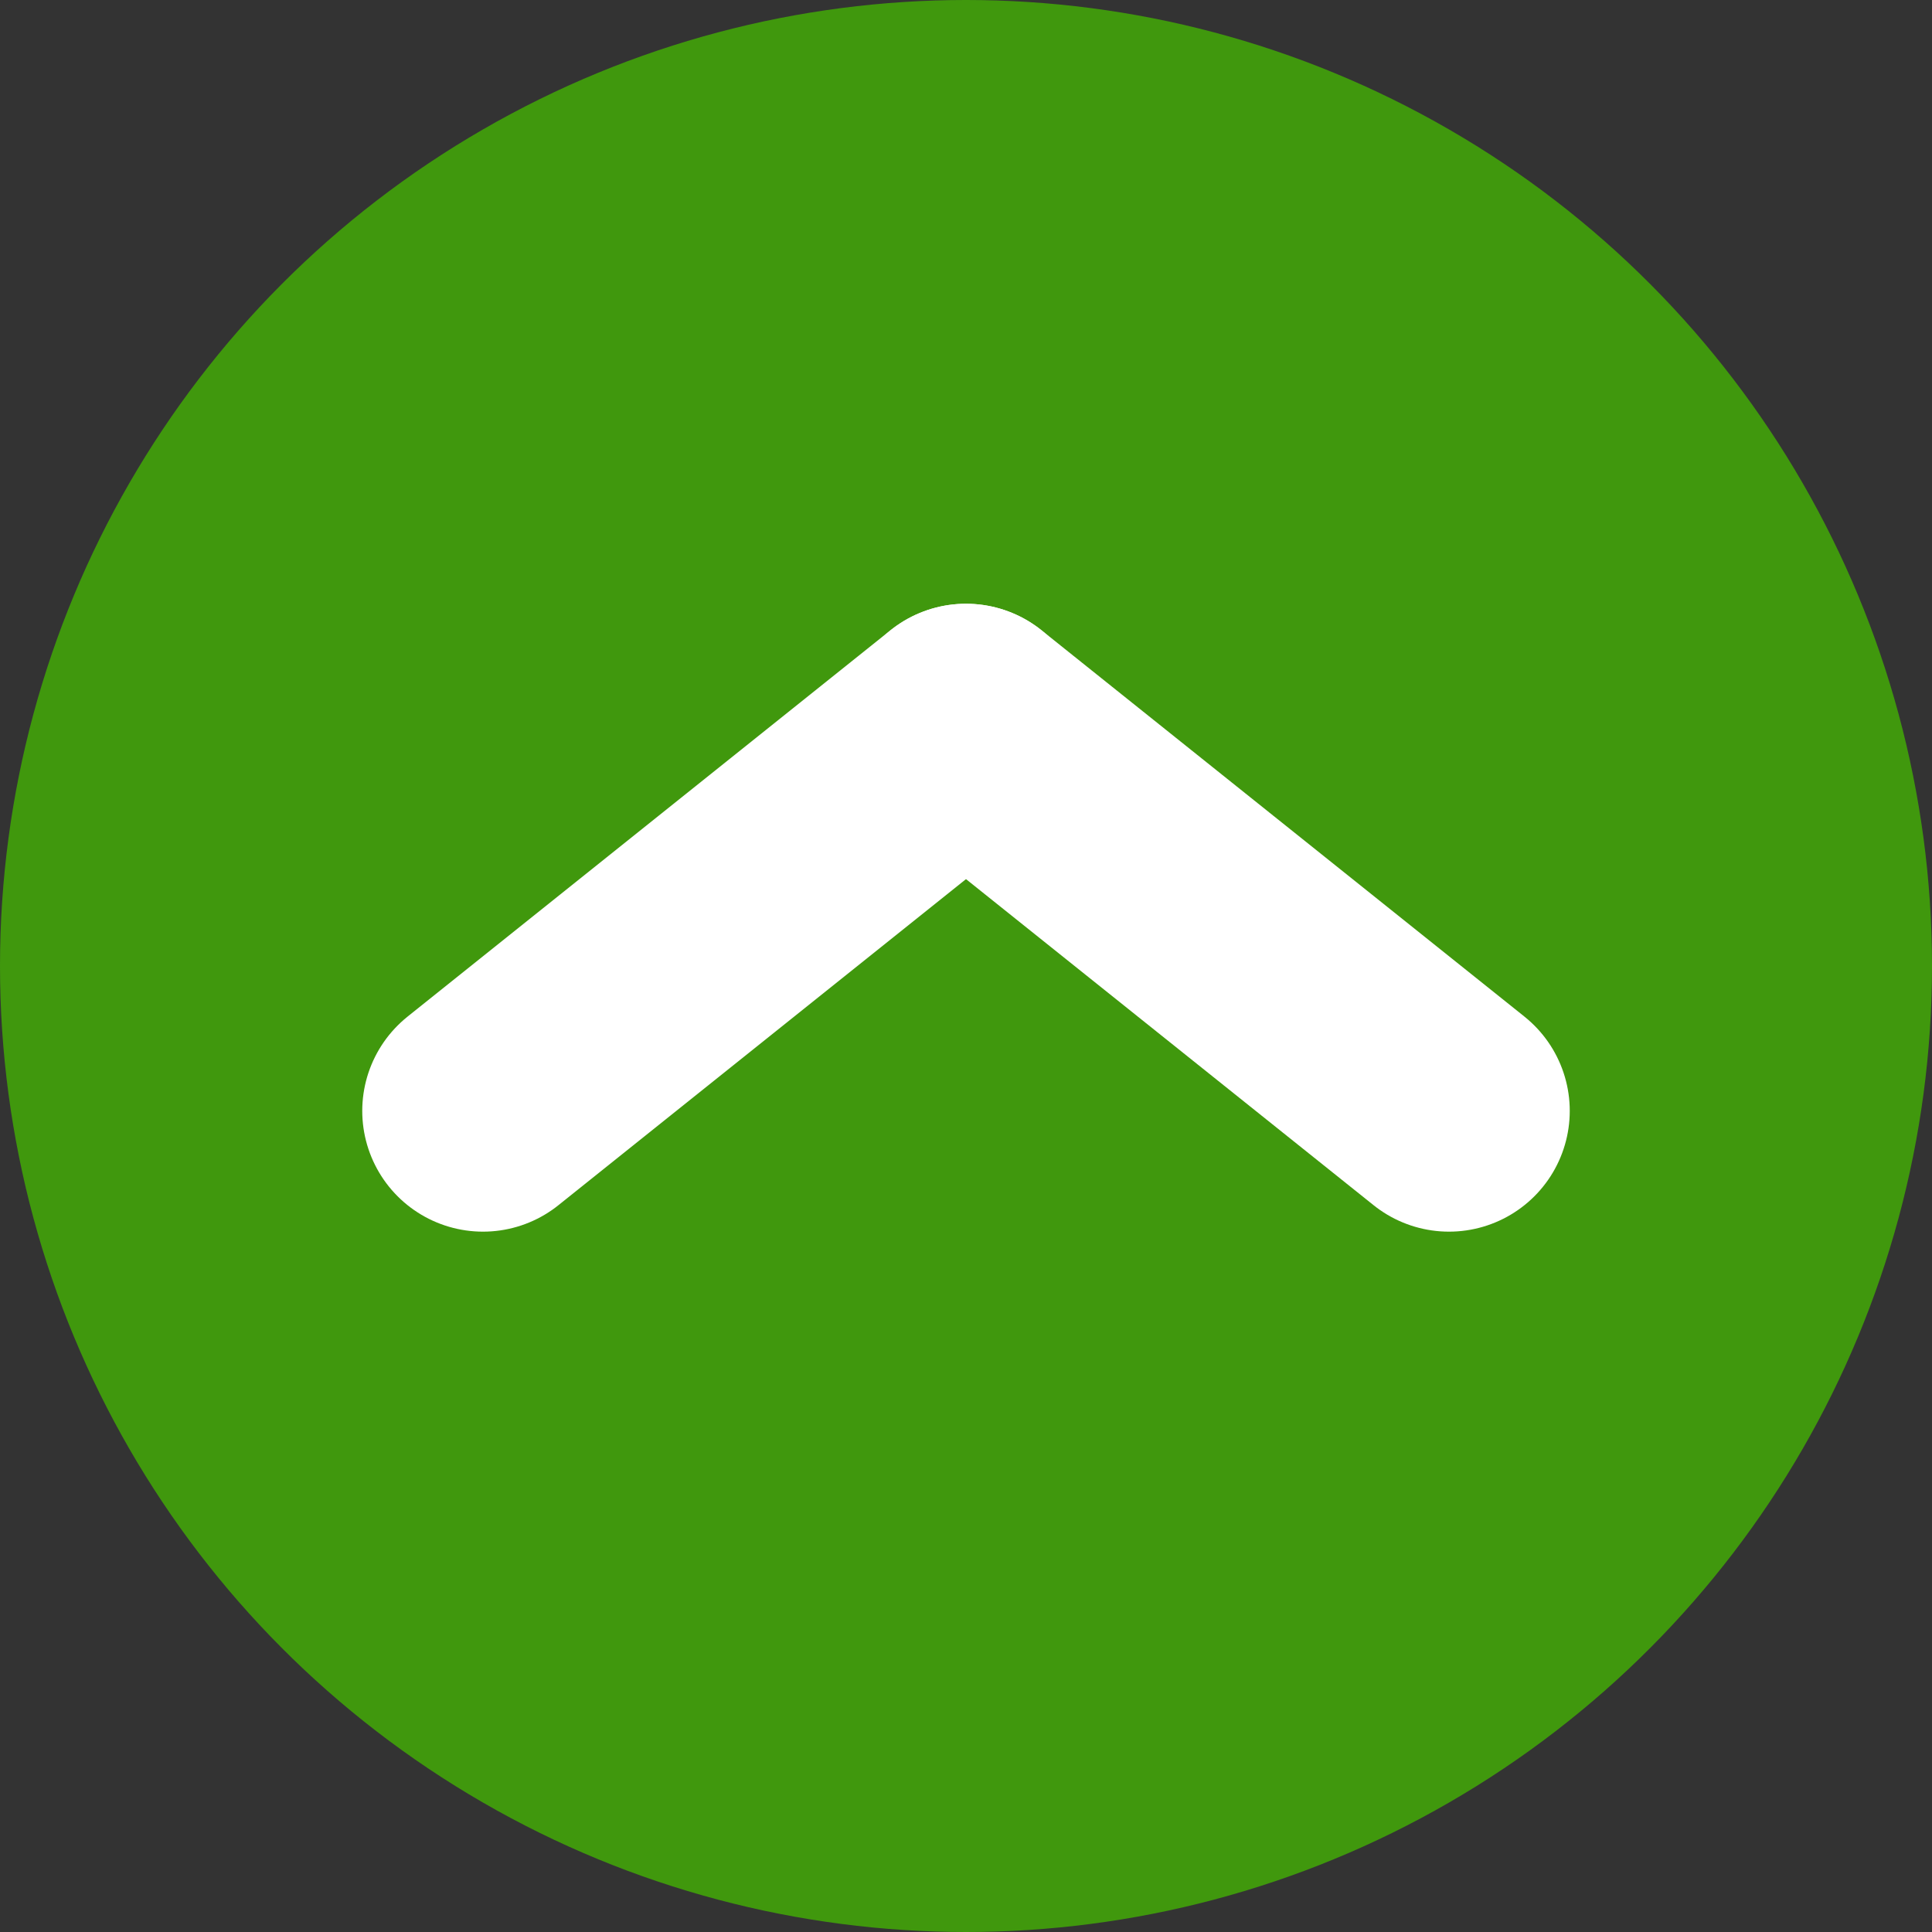
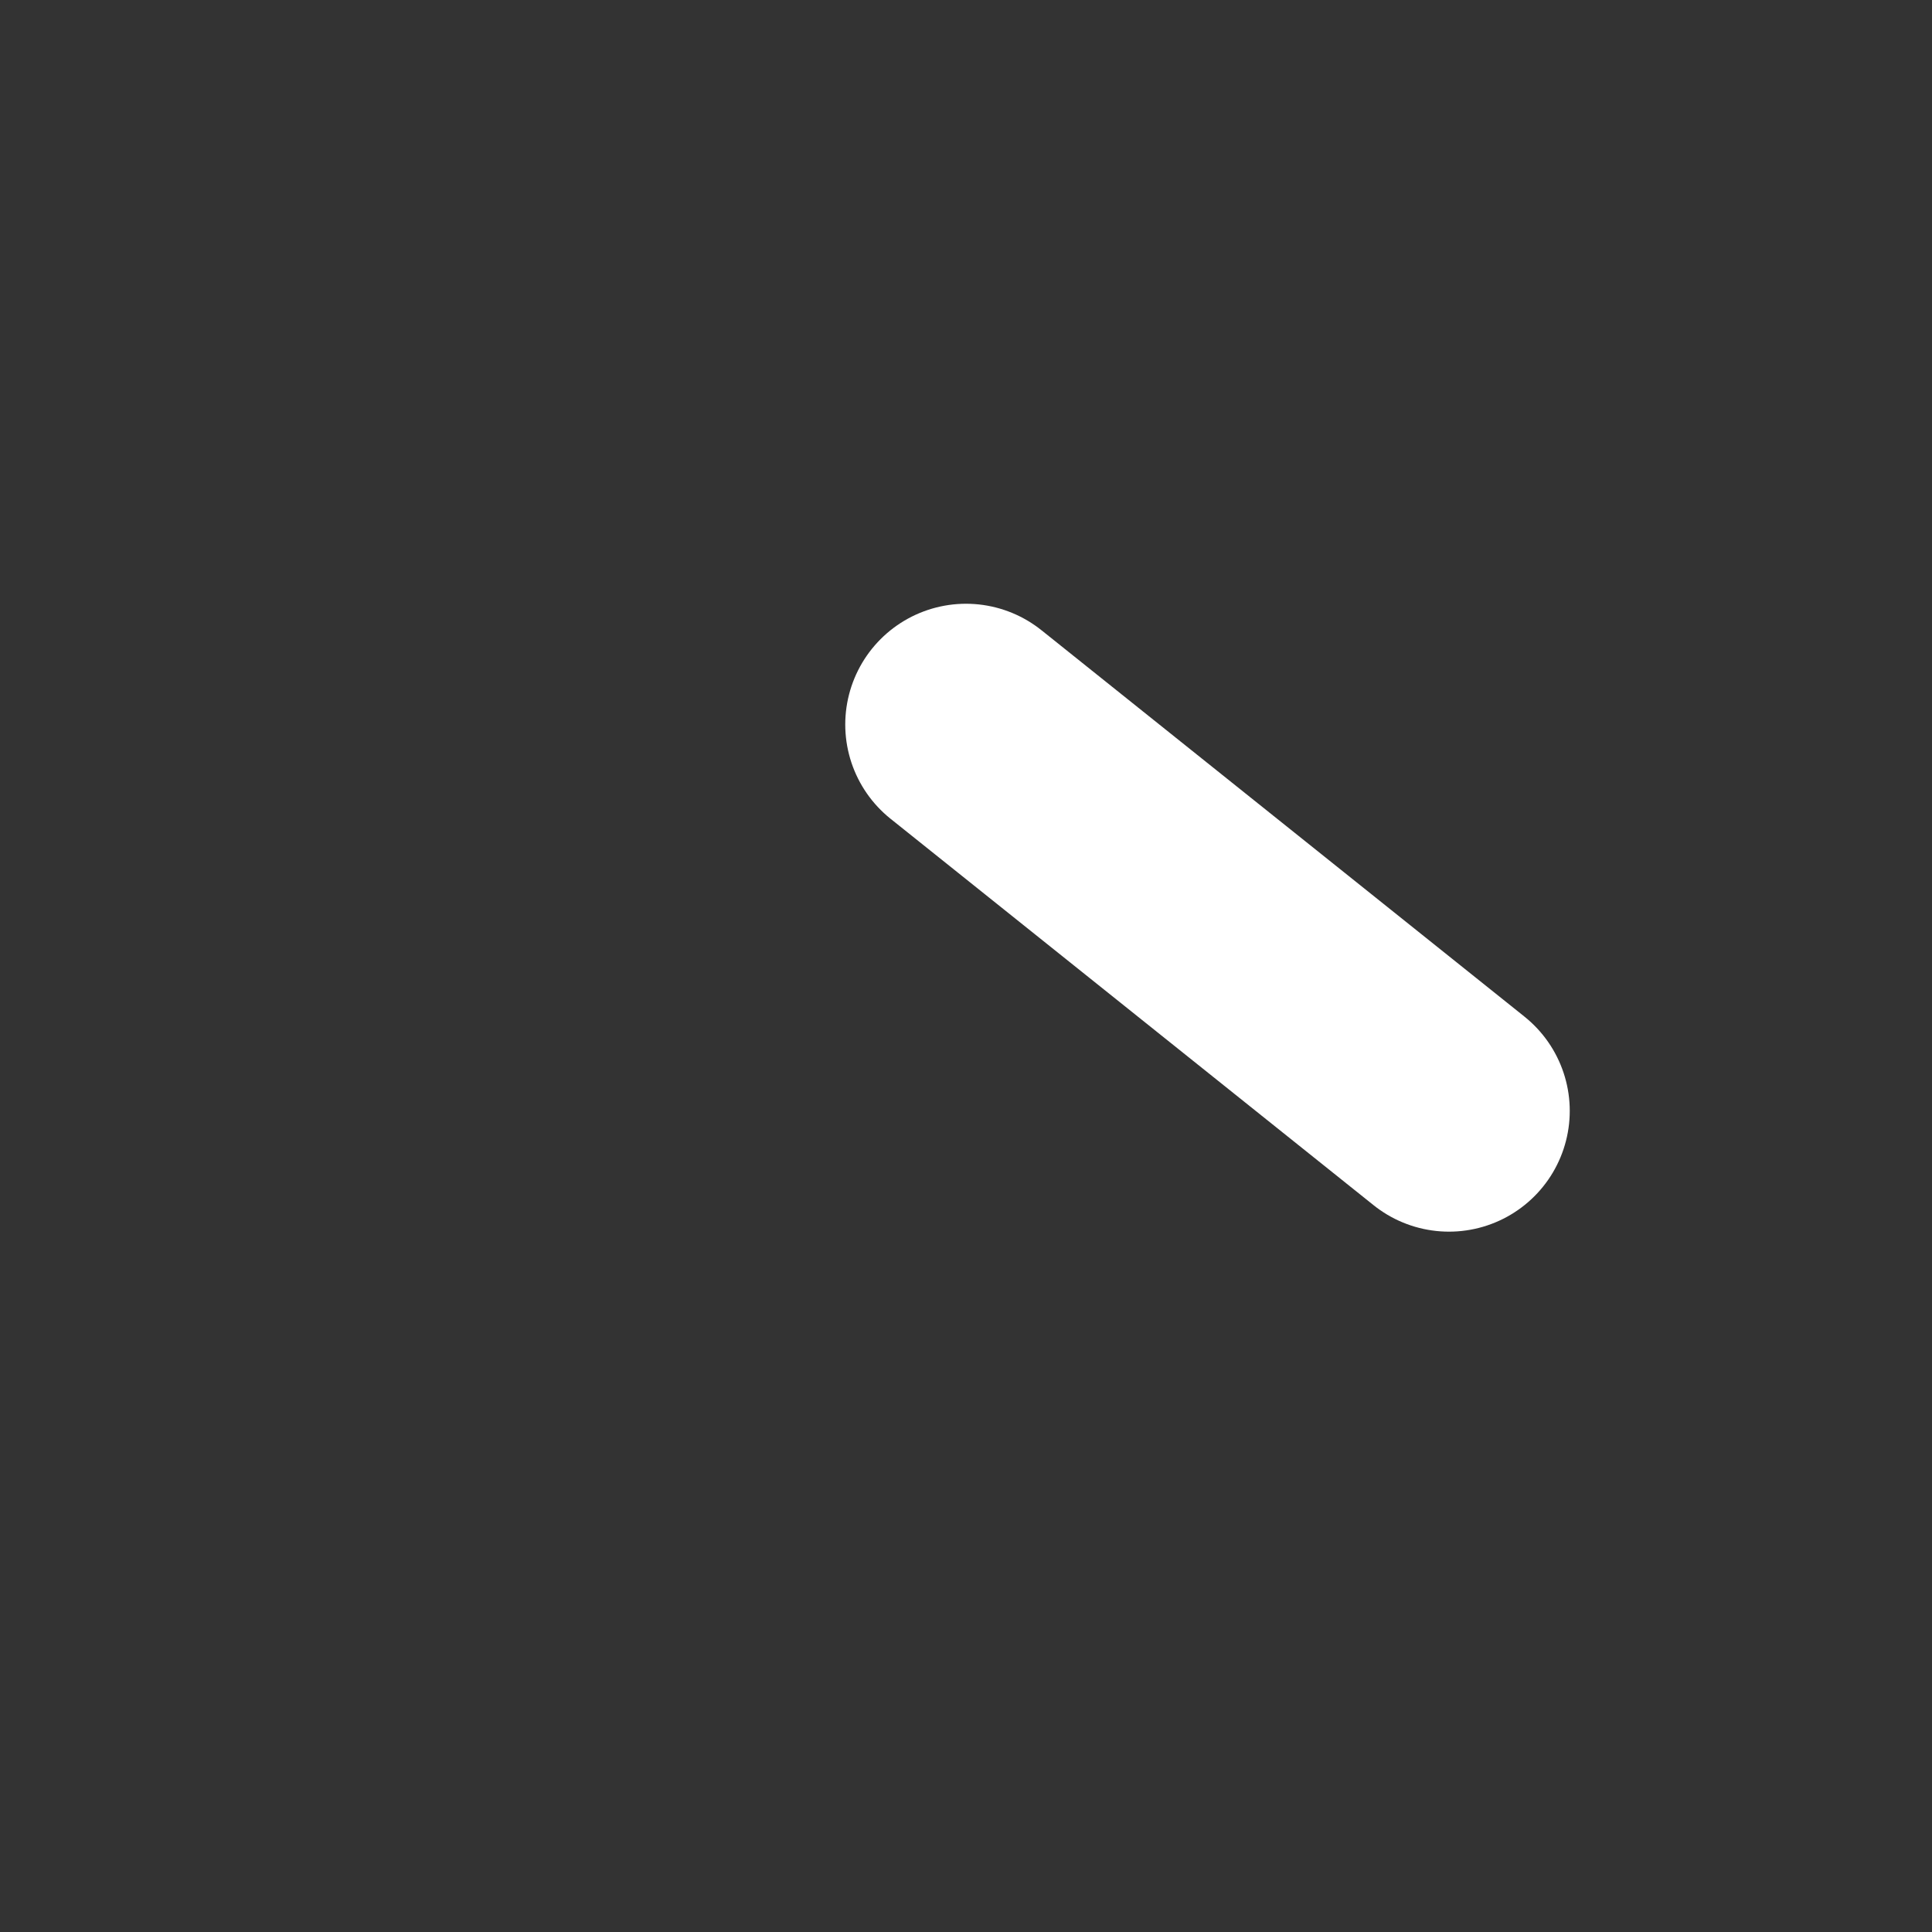
<svg xmlns="http://www.w3.org/2000/svg" viewBox="0 0 40 40">
  <rect x="0" y="0" width="40" height="40" fill="#333333" stroke="none" />
-   <circle cx="20" cy="20" r="20" fill="rgb(64,152,13)" stroke="none" />
-   <line x1="10" y1="23" x2="20" y2="15" stroke="white" stroke-width="5" stroke-linecap="round" />
  <line x1="30" y1="23" x2="20" y2="15" stroke="white" stroke-width="5" stroke-linecap="round" />
</svg>